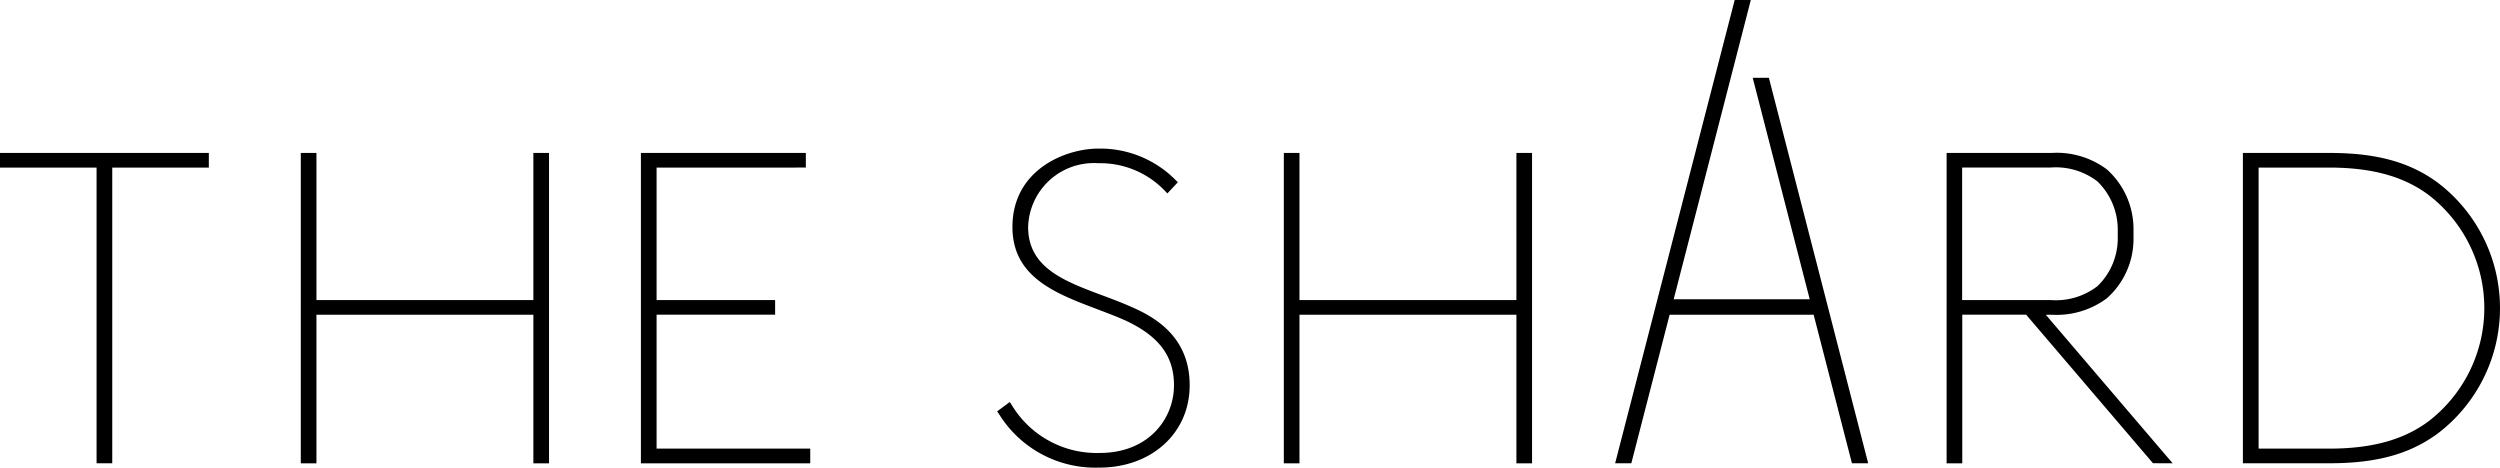
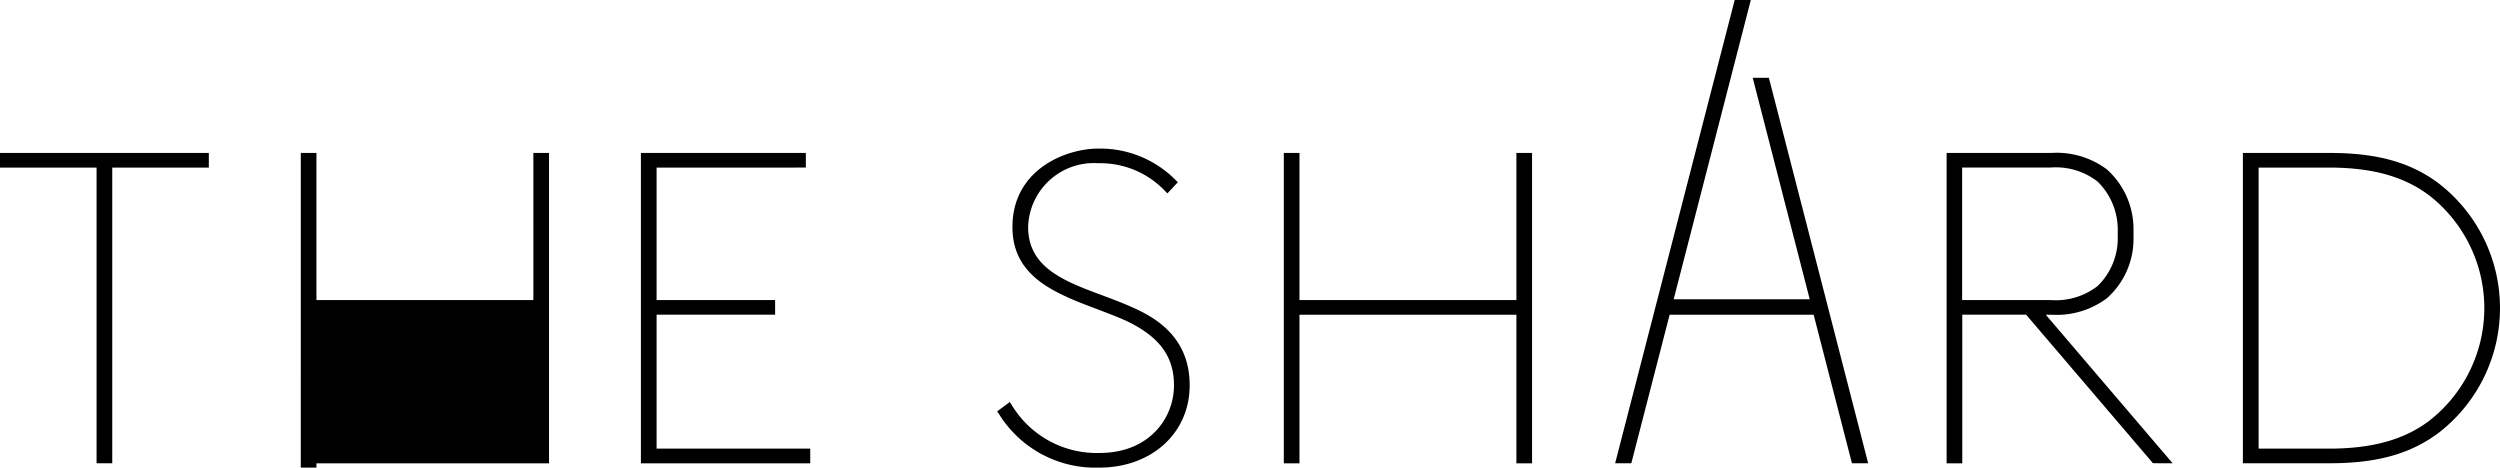
<svg xmlns="http://www.w3.org/2000/svg" viewBox="0 0 223.58 41.818" class="Headerstyles__Logo-sc-q486m0-3 ctocmg">
-   <path fill="currentColor" d="M208.275 40.122c3.818 0 6.641-.769 8.884-2.421a12.767 12.767 0 000-20.293c-2.245-1.653-5.067-2.422-8.885-2.422h-6.283v25.136zm-7.689 1.308V13.678h7.767c4.154 0 7.117.807 9.605 2.618a14.082 14.082 0 010 22.514c-2.491 1.812-5.453 2.62-9.606 2.62zM183.385 26.834a6.1 6.1 0 004.2-1.247 5.947 5.947 0 001.81-4.153v-.907a6 6 0 00-1.817-4.3 6.1 6.1 0 00-4.2-1.243h-7.9v11.85zm9.161 14.593l-11.345-13.285h-5.711v13.292h-1.4V13.677h9.378a7.5 7.5 0 014.945 1.465 7.157 7.157 0 012.391 5.387v.921a7.081 7.081 0 01-2.391 5.231 7.5 7.5 0 01-4.944 1.464h-.512l11.345 13.285zM135.615 41.434V28.145h-19.4v13.289h-1.4V13.678h1.4v13.156h19.4V13.678h1.4v27.756zM98.314 41.817a10.128 10.128 0 01-8.969-4.784l-.17-.242 1.133-.839.179.278a8.868 8.868 0 007.866 4.279c4.359 0 6.639-3.045 6.639-6.054 0-2.595-1.326-4.375-4.3-5.774-.807-.365-1.7-.7-2.563-1.028-3.729-1.409-7.584-2.865-7.584-7.351 0-5.109 4.716-7.013 7.689-7.013a9.481 9.481 0 016.892 2.8l.211.208-.936 1-.226-.234a7.973 7.973 0 00-5.941-2.465 5.881 5.881 0 00-6.286 5.705c0 3.636 3.226 4.839 6.641 6.113.853.318 1.735.647 2.56 1.016 2.25.97 5.246 2.755 5.246 7.025s-3.4 7.362-8.082 7.362M57.317 41.434V13.678h14.751v1.308H58.72v11.848h10.6v1.308h-10.6v11.976h13.741v1.316zM47.7 41.434V28.145H28.3v13.289h-1.4V13.678h1.4v13.156h19.4V13.678h1.4v27.756zM8.637 41.433V14.986H0v-1.308h18.676v1.308h-8.637v26.447zM165.622 41.43l-3.424-13.283h-12.88l-3.426 13.283h-1.447L155.137 0h1.442l-6.9 26.766h12.169l-5.1-19.808h1.447l8.879 34.471z" />
+   <path fill="currentColor" d="M208.275 40.122c3.818 0 6.641-.769 8.884-2.421a12.767 12.767 0 000-20.293c-2.245-1.653-5.067-2.422-8.885-2.422h-6.283v25.136zm-7.689 1.308V13.678h7.767c4.154 0 7.117.807 9.605 2.618a14.082 14.082 0 010 22.514c-2.491 1.812-5.453 2.62-9.606 2.62zM183.385 26.834a6.1 6.1 0 004.2-1.247 5.947 5.947 0 001.81-4.153v-.907a6 6 0 00-1.817-4.3 6.1 6.1 0 00-4.2-1.243h-7.9v11.85zm9.161 14.593l-11.345-13.285h-5.711v13.292h-1.4V13.677h9.378a7.5 7.5 0 014.945 1.465 7.157 7.157 0 012.391 5.387v.921a7.081 7.081 0 01-2.391 5.231 7.5 7.5 0 01-4.944 1.464h-.512l11.345 13.285zM135.615 41.434V28.145h-19.4v13.289h-1.4V13.678h1.4v13.156h19.4V13.678h1.4v27.756zM98.314 41.817a10.128 10.128 0 01-8.969-4.784l-.17-.242 1.133-.839.179.278a8.868 8.868 0 007.866 4.279c4.359 0 6.639-3.045 6.639-6.054 0-2.595-1.326-4.375-4.3-5.774-.807-.365-1.7-.7-2.563-1.028-3.729-1.409-7.584-2.865-7.584-7.351 0-5.109 4.716-7.013 7.689-7.013a9.481 9.481 0 016.892 2.8l.211.208-.936 1-.226-.234a7.973 7.973 0 00-5.941-2.465 5.881 5.881 0 00-6.286 5.705c0 3.636 3.226 4.839 6.641 6.113.853.318 1.735.647 2.56 1.016 2.25.97 5.246 2.755 5.246 7.025s-3.4 7.362-8.082 7.362M57.317 41.434V13.678h14.751v1.308H58.72v11.848h10.6v1.308h-10.6v11.976h13.741v1.316zM47.7 41.434H28.3v13.289h-1.4V13.678h1.4v13.156h19.4V13.678h1.4v27.756zM8.637 41.433V14.986H0v-1.308h18.676v1.308h-8.637v26.447zM165.622 41.43l-3.424-13.283h-12.88l-3.426 13.283h-1.447L155.137 0h1.442l-6.9 26.766h12.169l-5.1-19.808h1.447l8.879 34.471z" />
</svg>